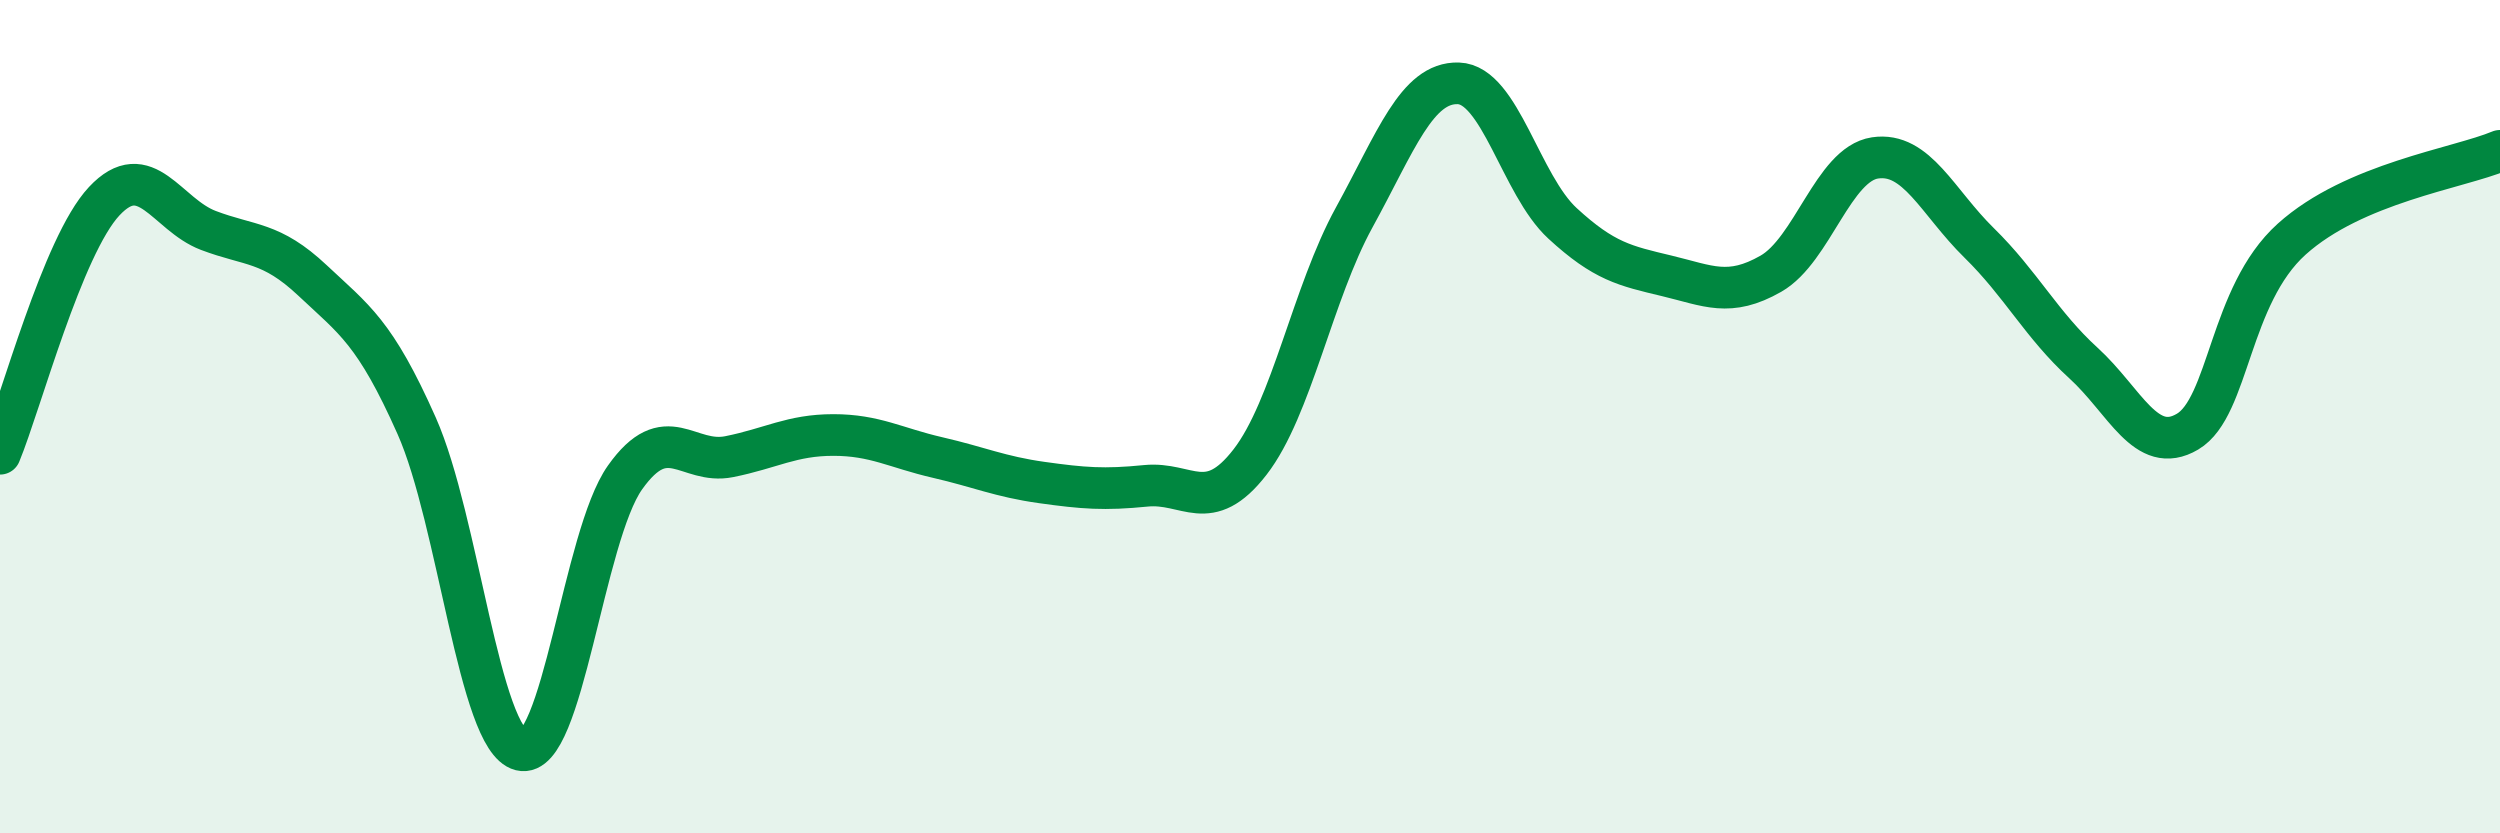
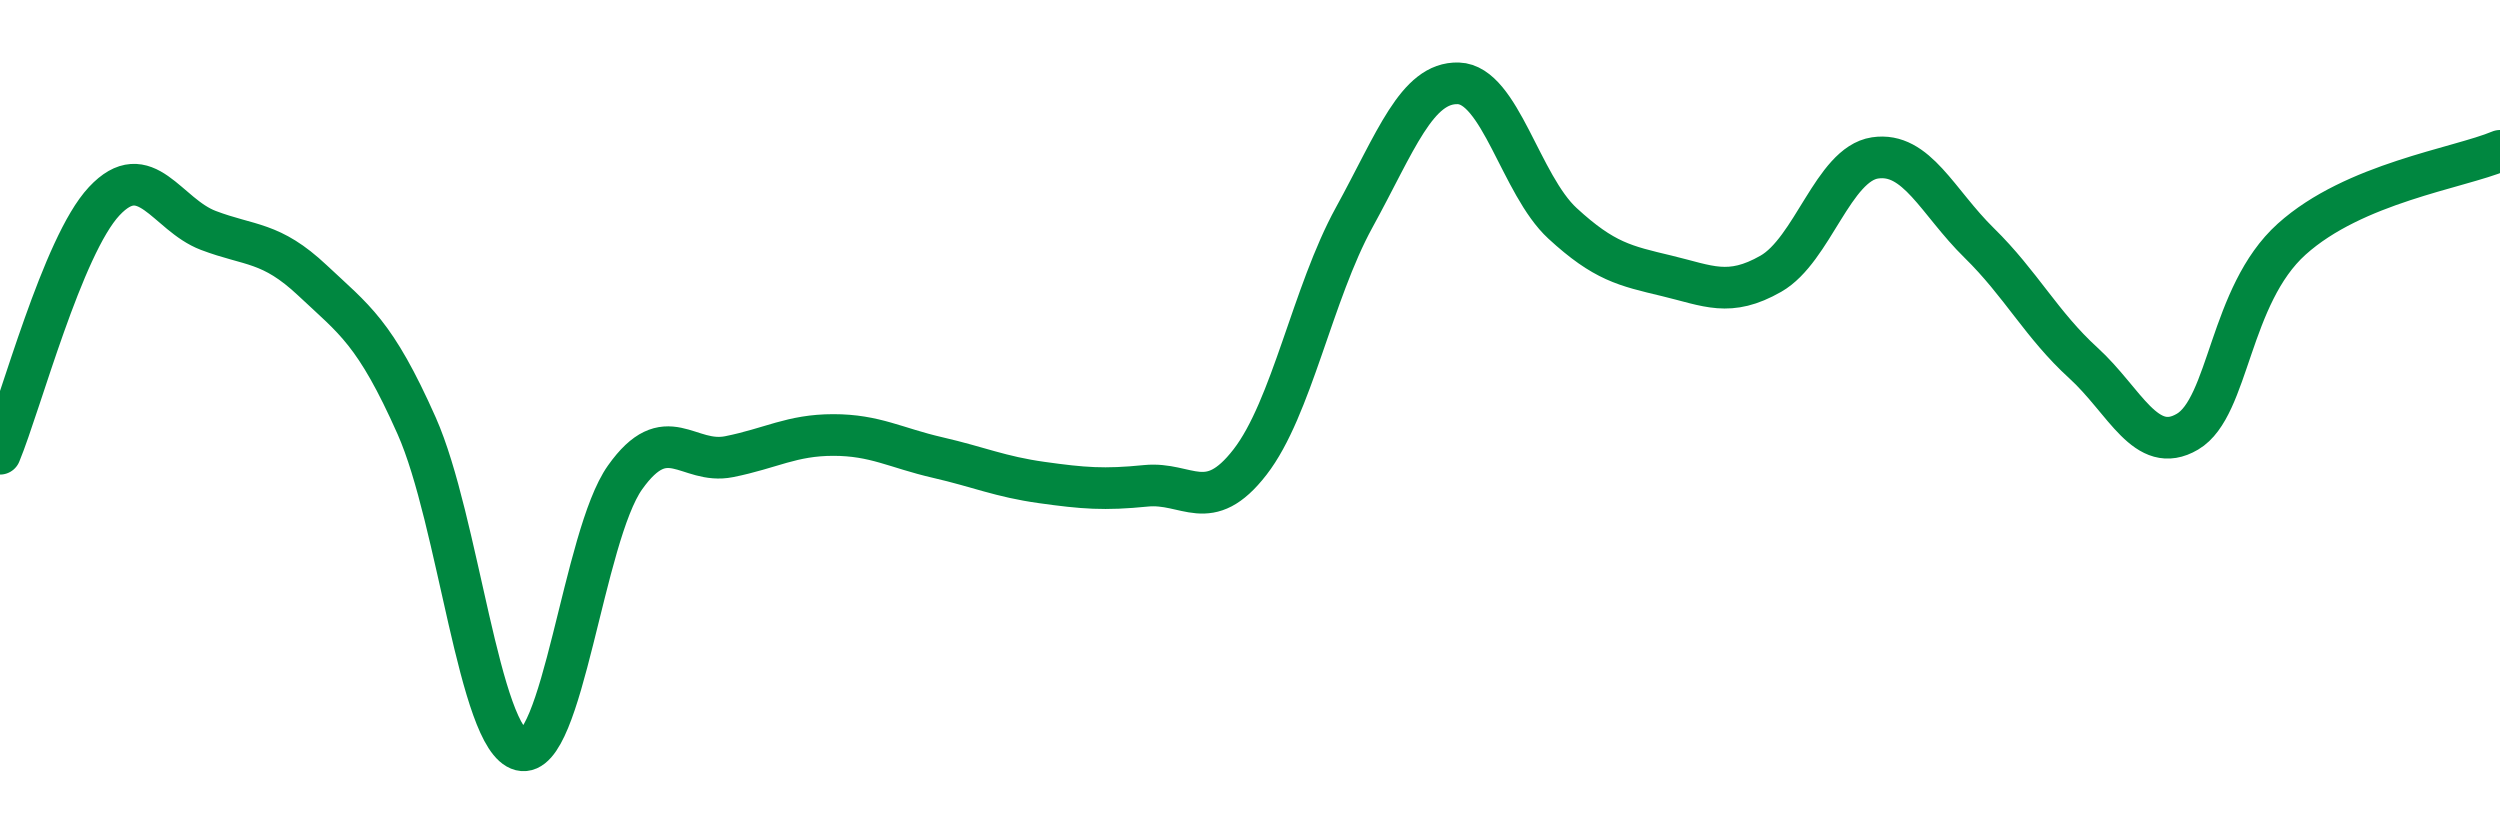
<svg xmlns="http://www.w3.org/2000/svg" width="60" height="20" viewBox="0 0 60 20">
-   <path d="M 0,10.89 C 0.5,9.68 1.5,5.9 2.5,4.83 C 3.5,3.76 4,5.15 5,5.53 C 6,5.91 6.5,5.79 7.5,6.73 C 8.5,7.67 9,7.97 10,10.22 C 11,12.47 11.5,17.75 12.5,18 C 13.5,18.25 14,12.87 15,11.46 C 16,10.05 16.5,11.16 17.5,10.96 C 18.5,10.76 19,10.44 20,10.44 C 21,10.44 21.5,10.75 22.5,10.98 C 23.5,11.21 24,11.44 25,11.58 C 26,11.72 26.5,11.76 27.5,11.66 C 28.5,11.56 29,12.38 30,11.09 C 31,9.8 31.5,7.04 32.5,5.22 C 33.5,3.4 34,1.97 35,2 C 36,2.03 36.5,4.44 37.5,5.36 C 38.5,6.28 39,6.38 40,6.62 C 41,6.86 41.5,7.14 42.5,6.57 C 43.5,6 44,3.94 45,3.79 C 46,3.64 46.5,4.85 47.5,5.83 C 48.5,6.81 49,7.8 50,8.71 C 51,9.62 51.5,10.95 52.5,10.36 C 53.5,9.77 53.5,7.09 55,5.74 C 56.5,4.39 59,4.04 60,3.62L60 20L0 20Z" fill="#008740" opacity="0.1" stroke-linecap="round" stroke-linejoin="round" />
  <path d="M 0,10.89 C 0.5,9.68 1.5,5.9 2.5,4.83 C 3.5,3.76 4,5.15 5,5.53 C 6,5.91 6.5,5.79 7.5,6.73 C 8.5,7.67 9,7.97 10,10.22 C 11,12.47 11.5,17.75 12.5,18 C 13.5,18.25 14,12.87 15,11.46 C 16,10.05 16.5,11.16 17.5,10.96 C 18.5,10.76 19,10.44 20,10.44 C 21,10.44 21.5,10.75 22.5,10.98 C 23.5,11.21 24,11.44 25,11.58 C 26,11.72 26.5,11.76 27.5,11.66 C 28.5,11.56 29,12.38 30,11.09 C 31,9.8 31.5,7.04 32.5,5.22 C 33.5,3.4 34,1.97 35,2 C 36,2.03 36.5,4.44 37.5,5.36 C 38.5,6.28 39,6.38 40,6.62 C 41,6.86 41.5,7.14 42.5,6.57 C 43.5,6 44,3.94 45,3.79 C 46,3.64 46.5,4.85 47.5,5.83 C 48.5,6.81 49,7.8 50,8.71 C 51,9.62 51.5,10.95 52.5,10.36 C 53.5,9.77 53.5,7.09 55,5.74 C 56.5,4.39 59,4.04 60,3.62" stroke="#008740" stroke-width="1" fill="none" stroke-linecap="round" stroke-linejoin="round" />
</svg>